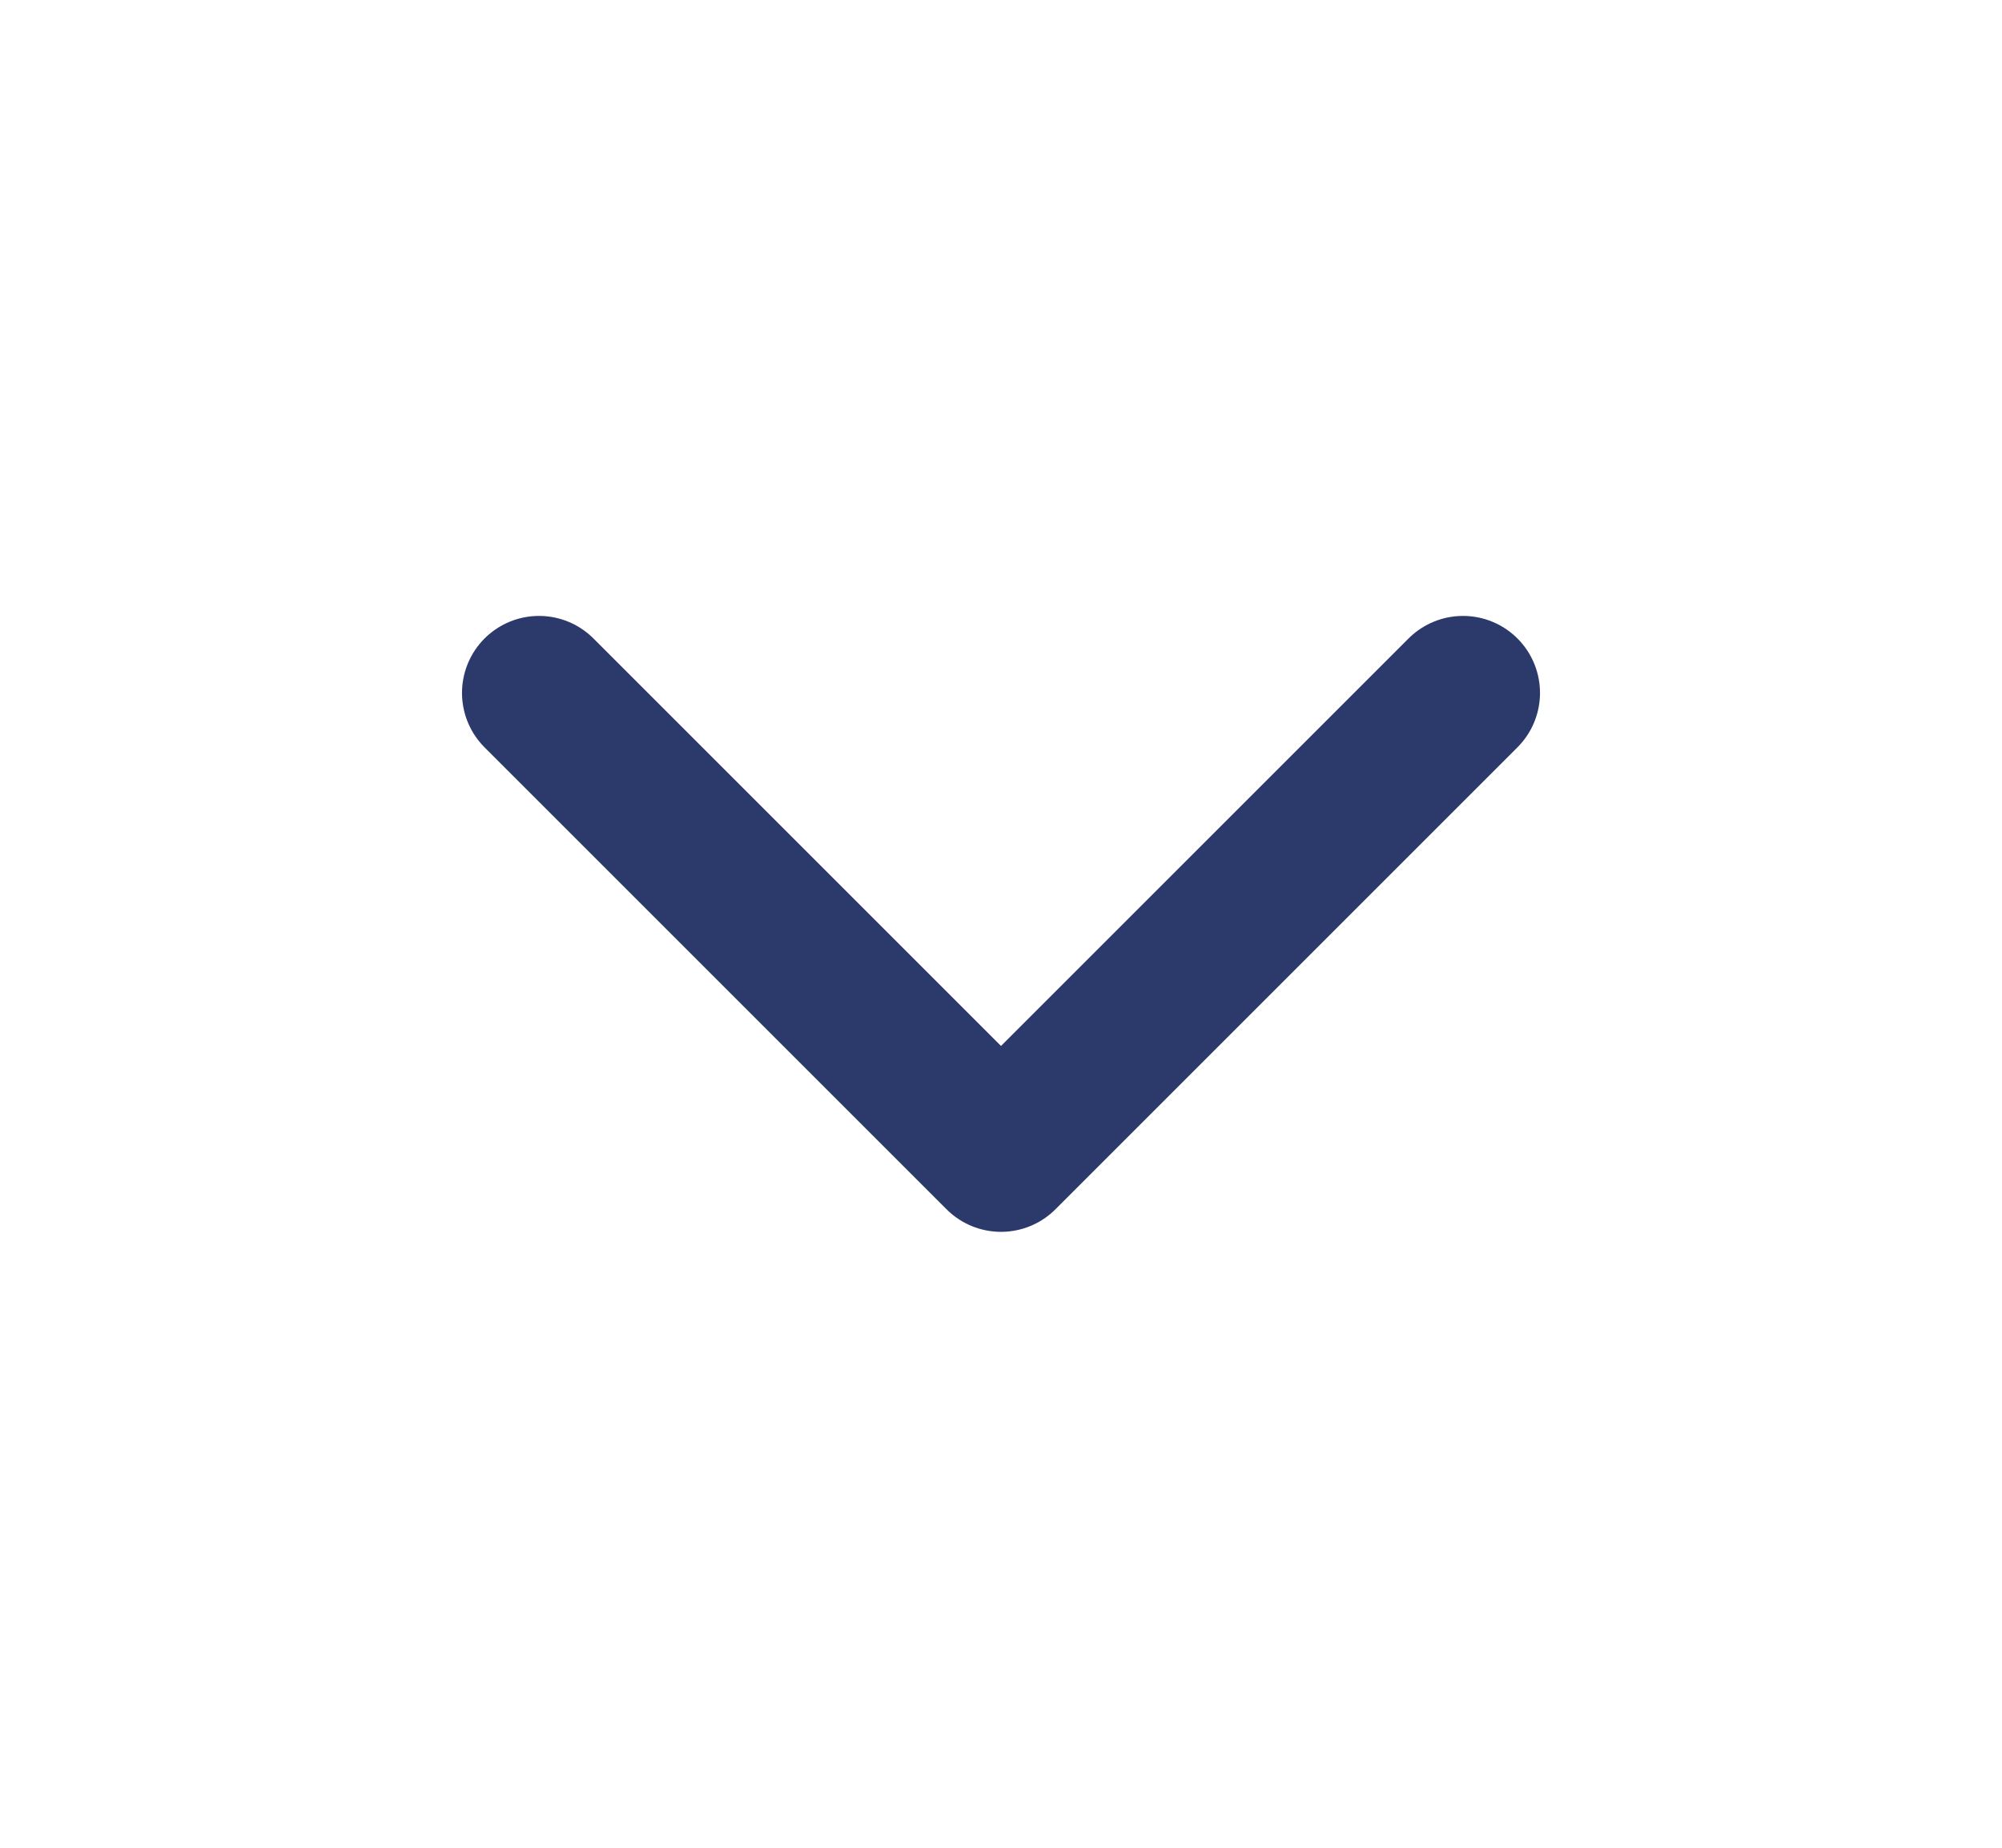
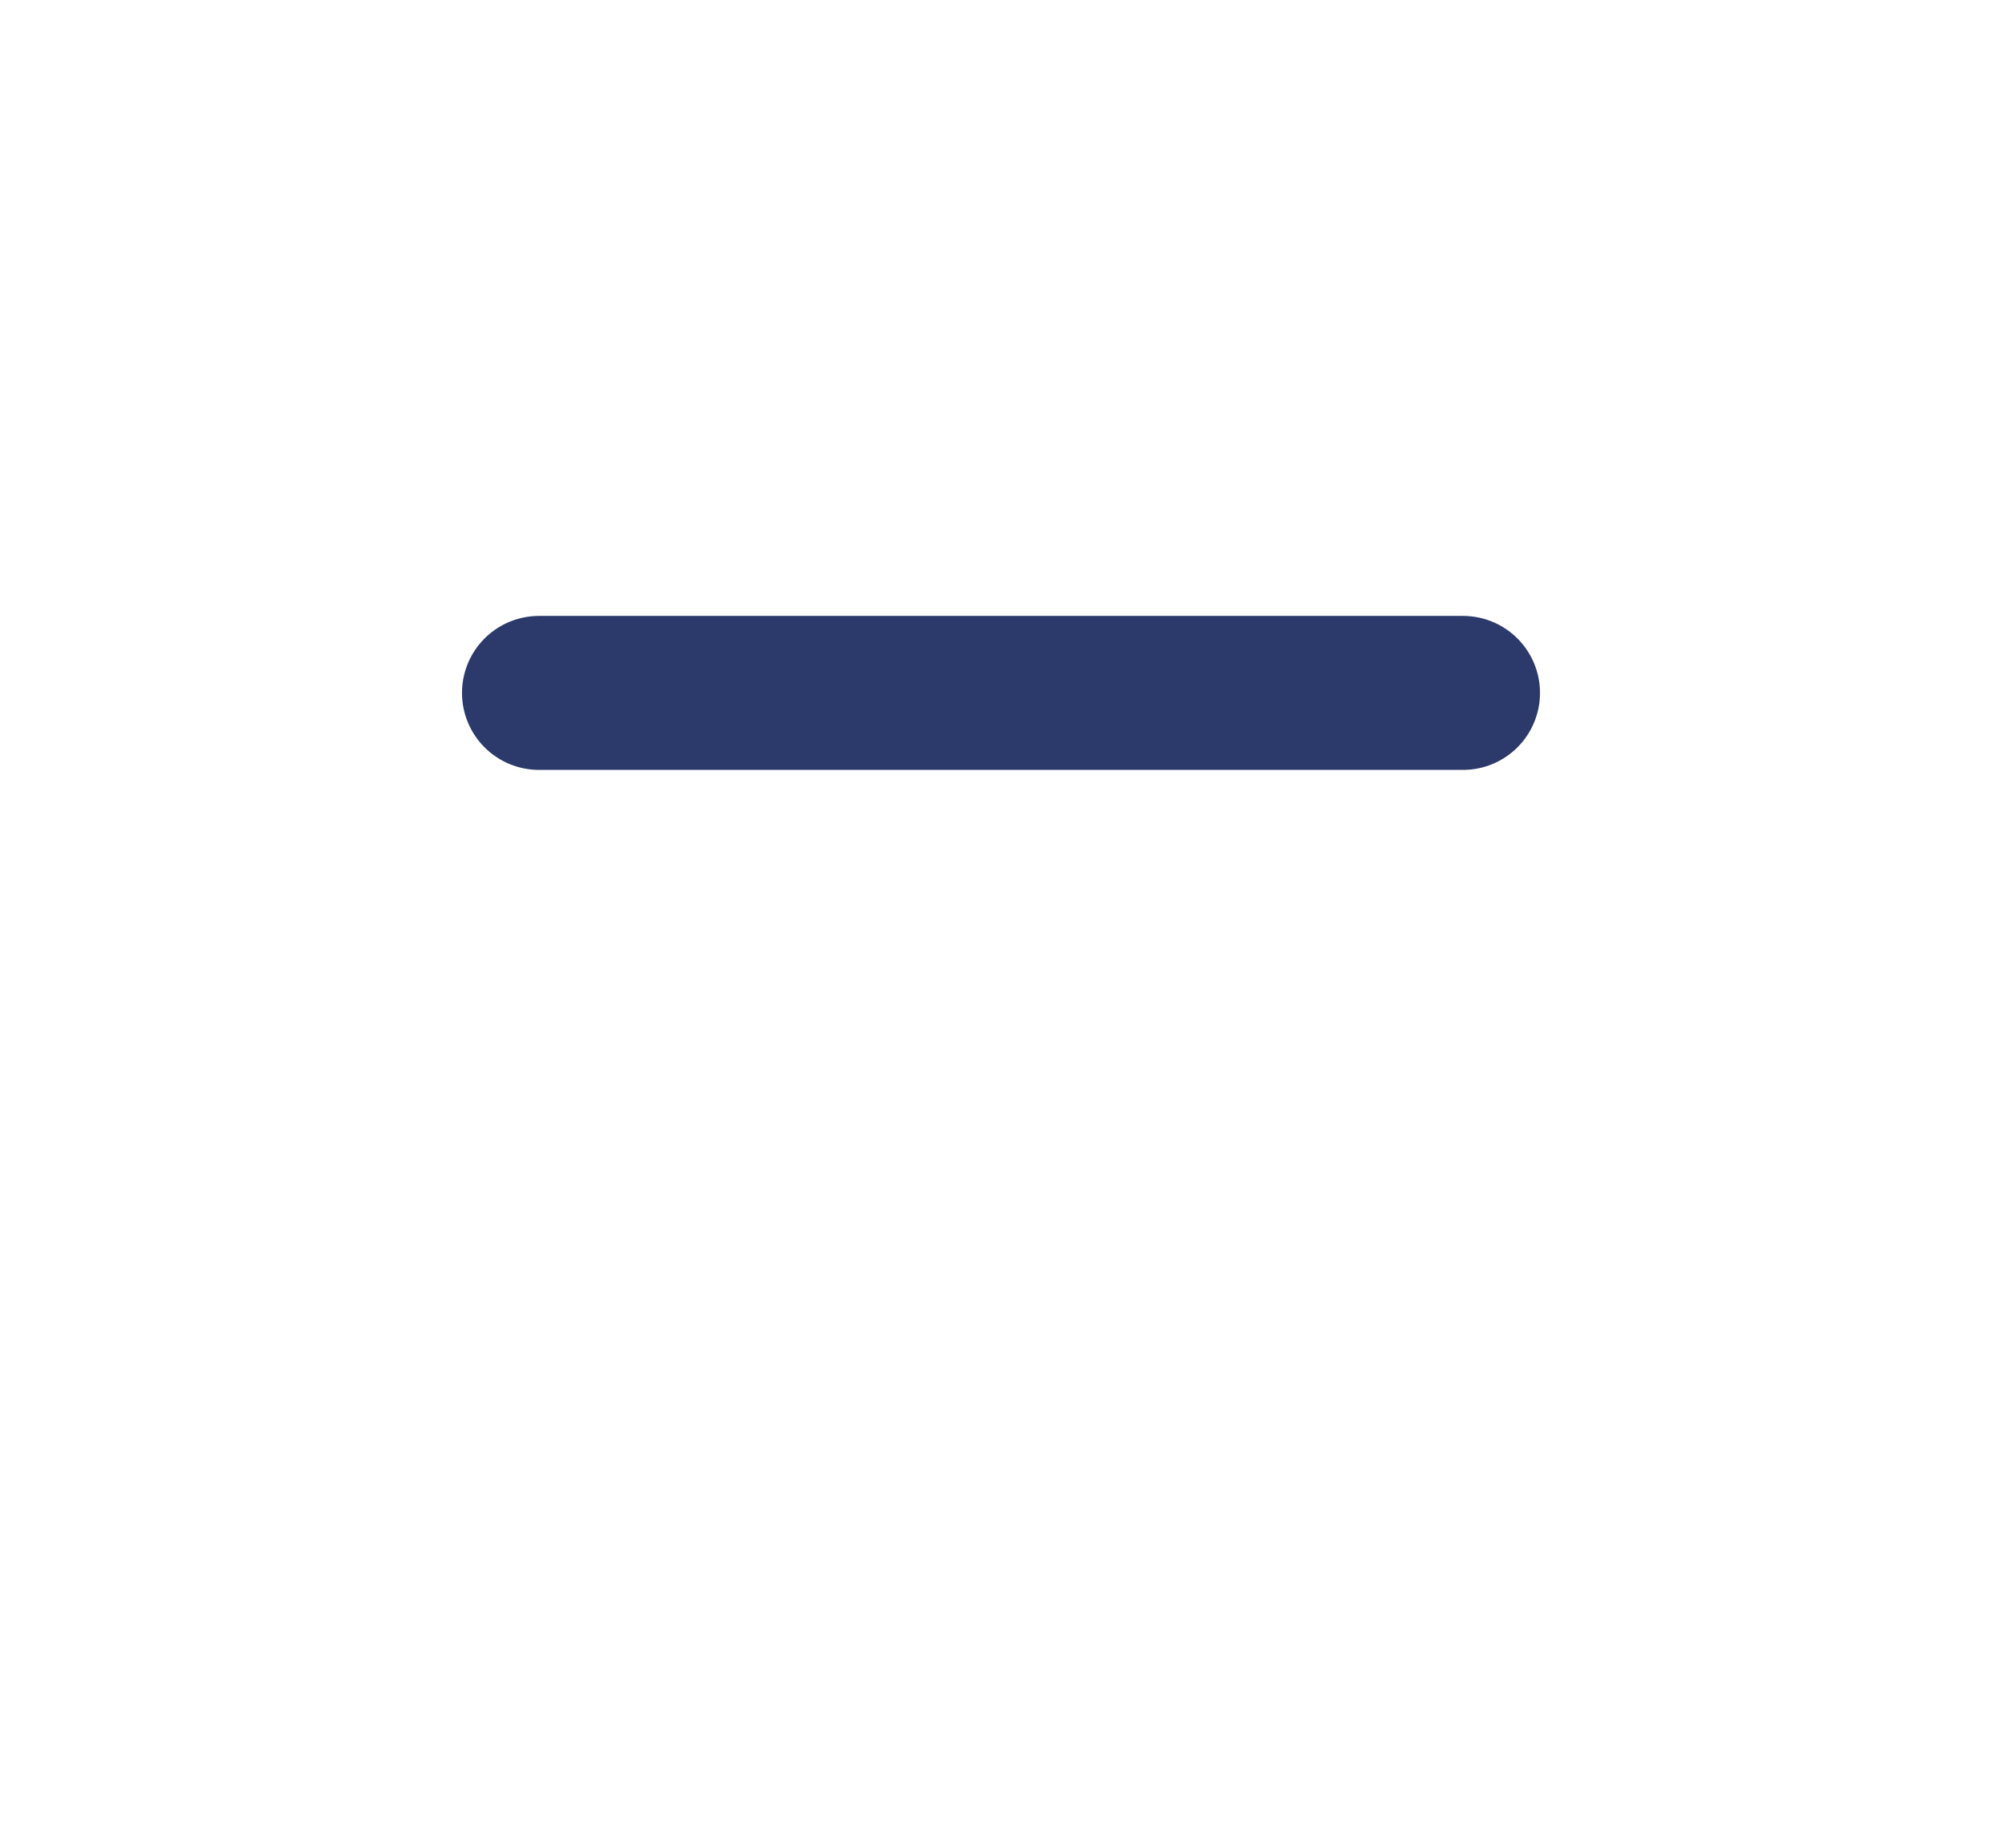
<svg xmlns="http://www.w3.org/2000/svg" width="13" height="12" viewBox="0 0 13 12" fill="none">
-   <path d="M3.5 4.5L6.5 7.5L9.5 4.5" stroke="#2B3A6B" stroke-linecap="round" stroke-linejoin="round" />
+   <path d="M3.5 4.5L9.5 4.5" stroke="#2B3A6B" stroke-linecap="round" stroke-linejoin="round" />
</svg>